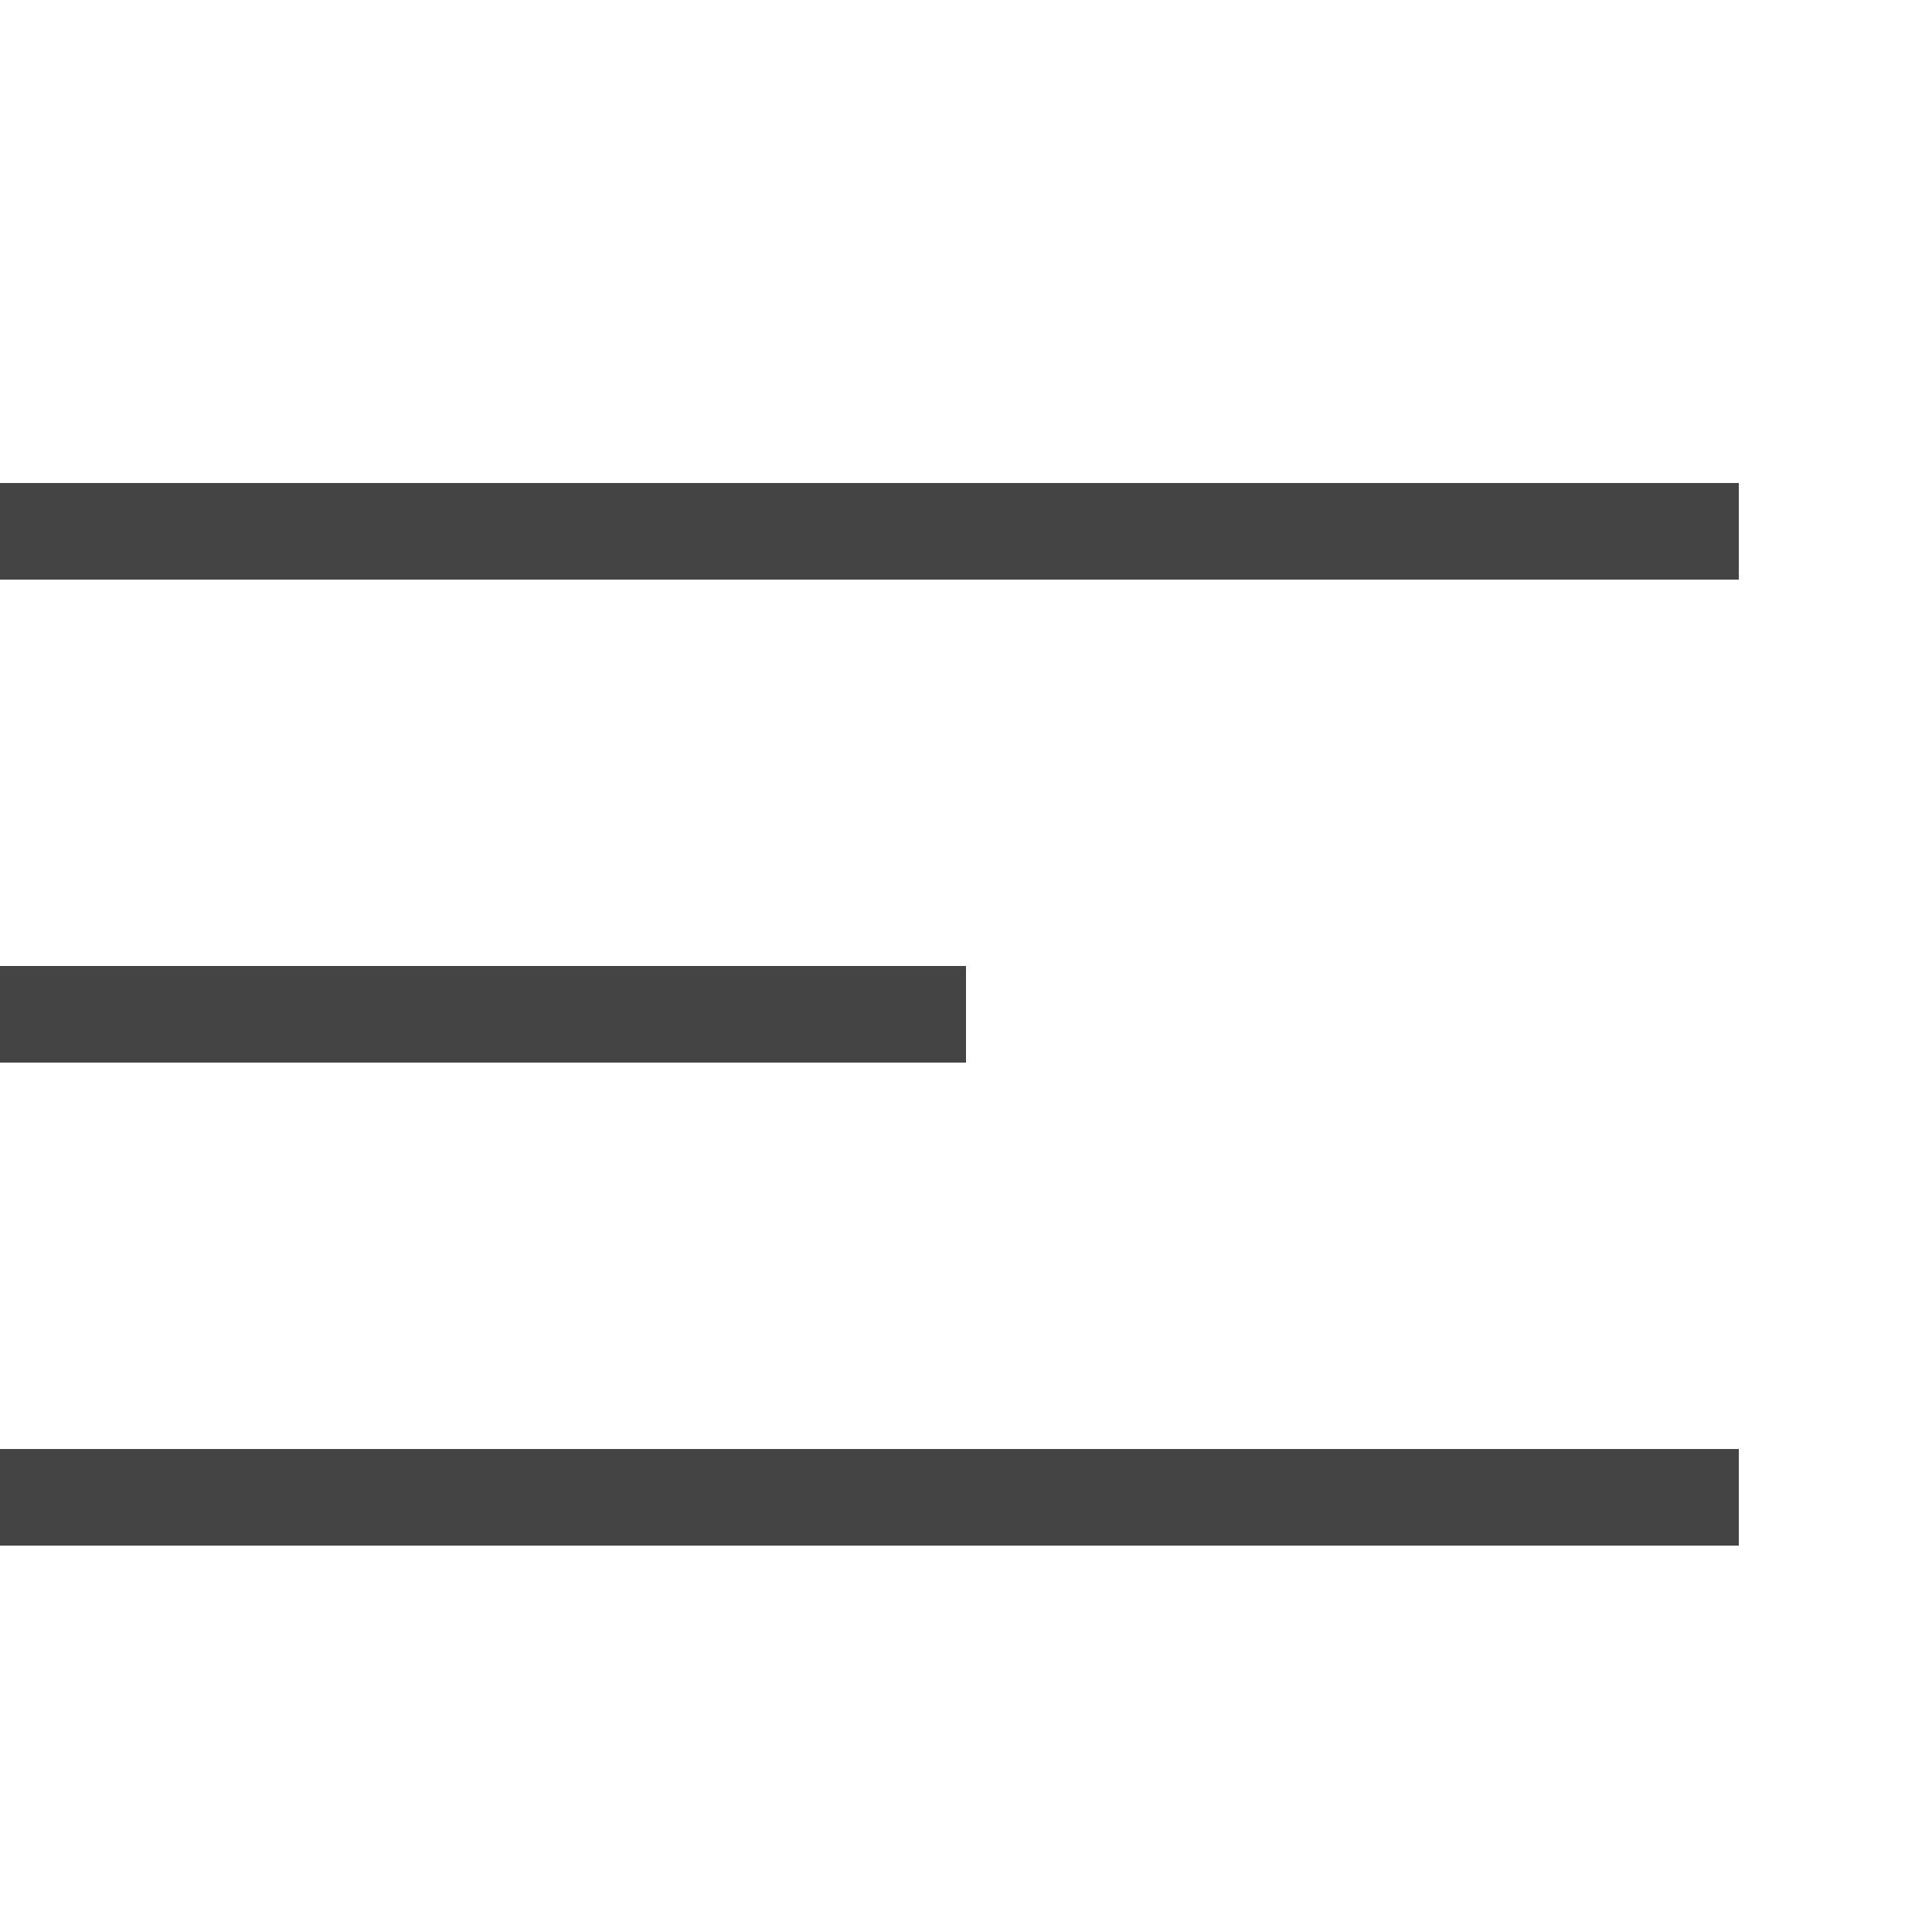
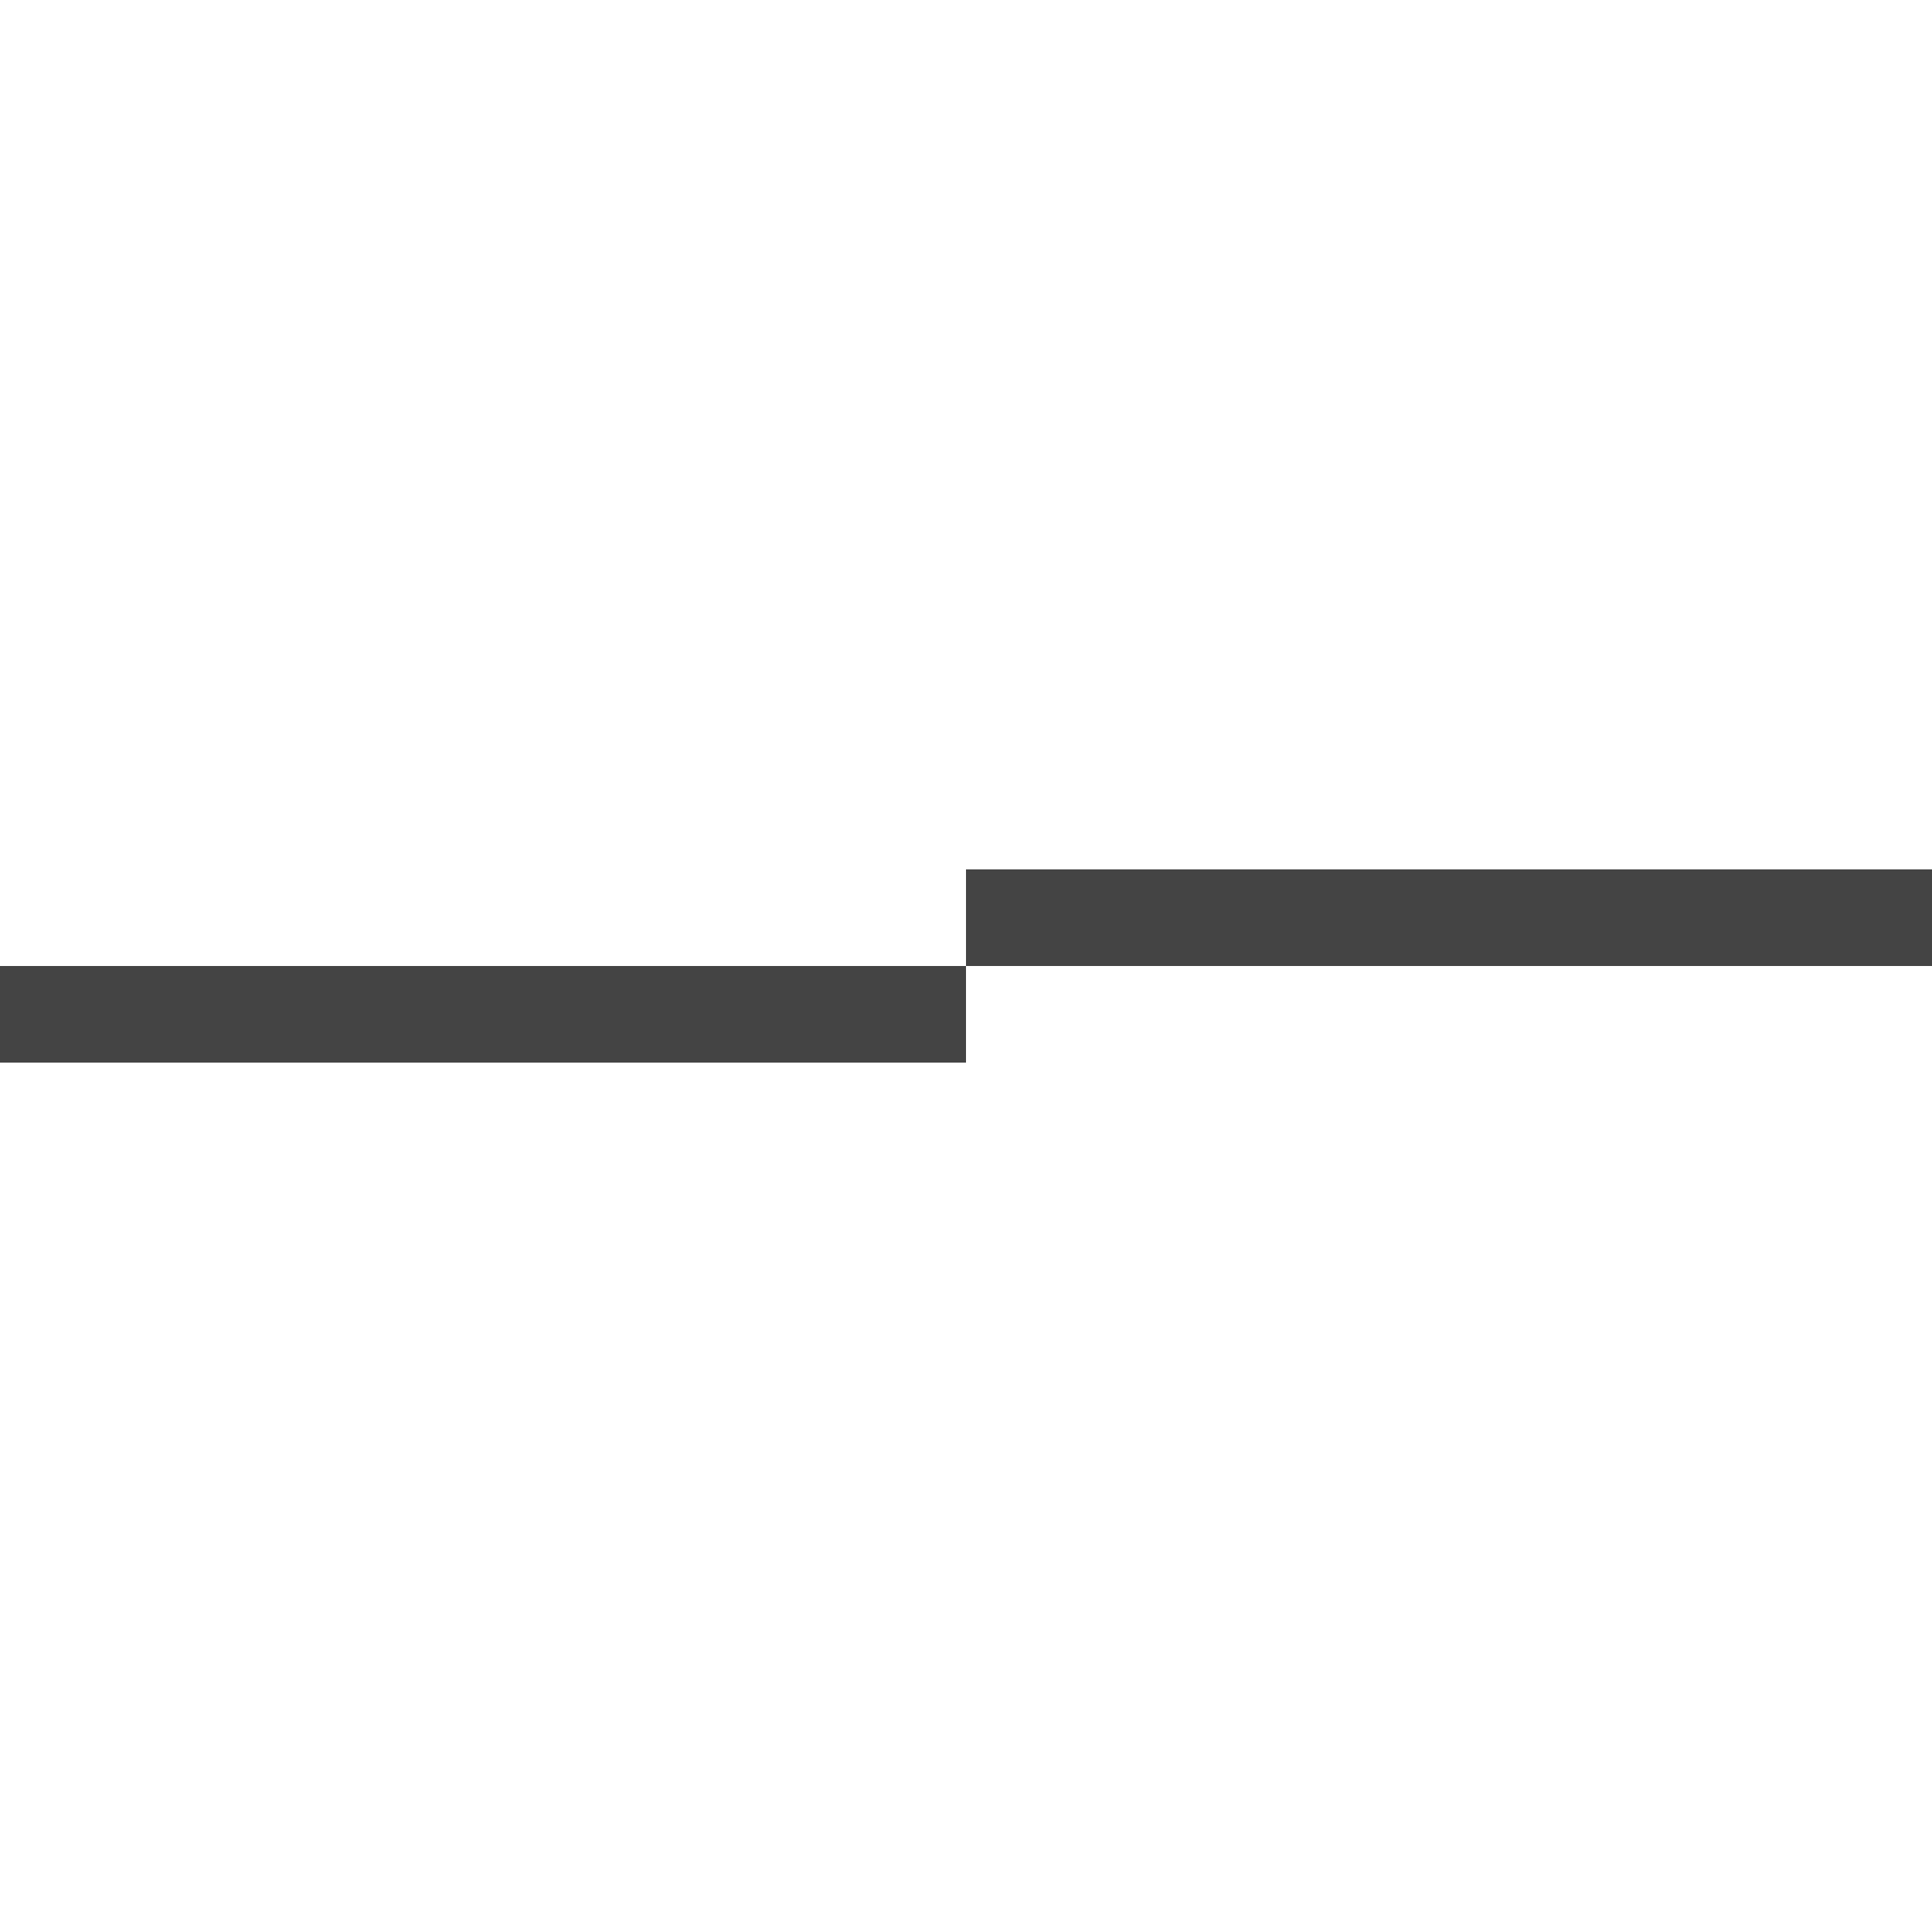
<svg xmlns="http://www.w3.org/2000/svg" height="20" viewBox="0 0 20 20" width="20">
-   <path d="m12 5h-12v1h12zm-12 6h20v-1h-20zm0-11v1h20v-1z" fill="#444" fill-rule="evenodd" transform="translate(-2 5)" />
+   <path d="m12 5h-12v1h12zh20v-1h-20zm0-11v1h20v-1z" fill="#444" fill-rule="evenodd" transform="translate(-2 5)" />
</svg>